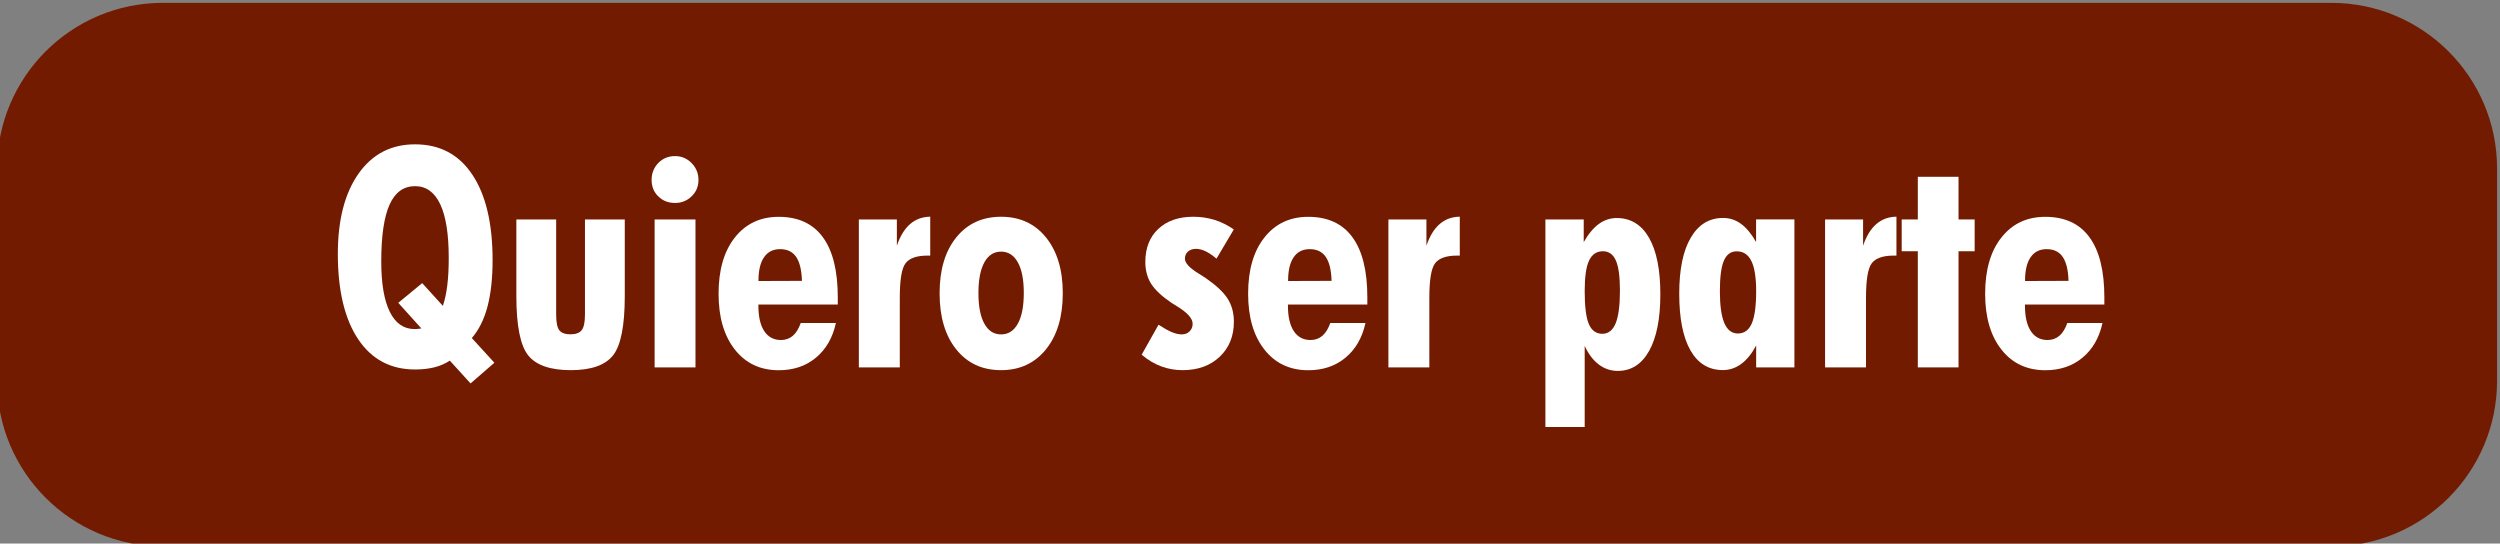
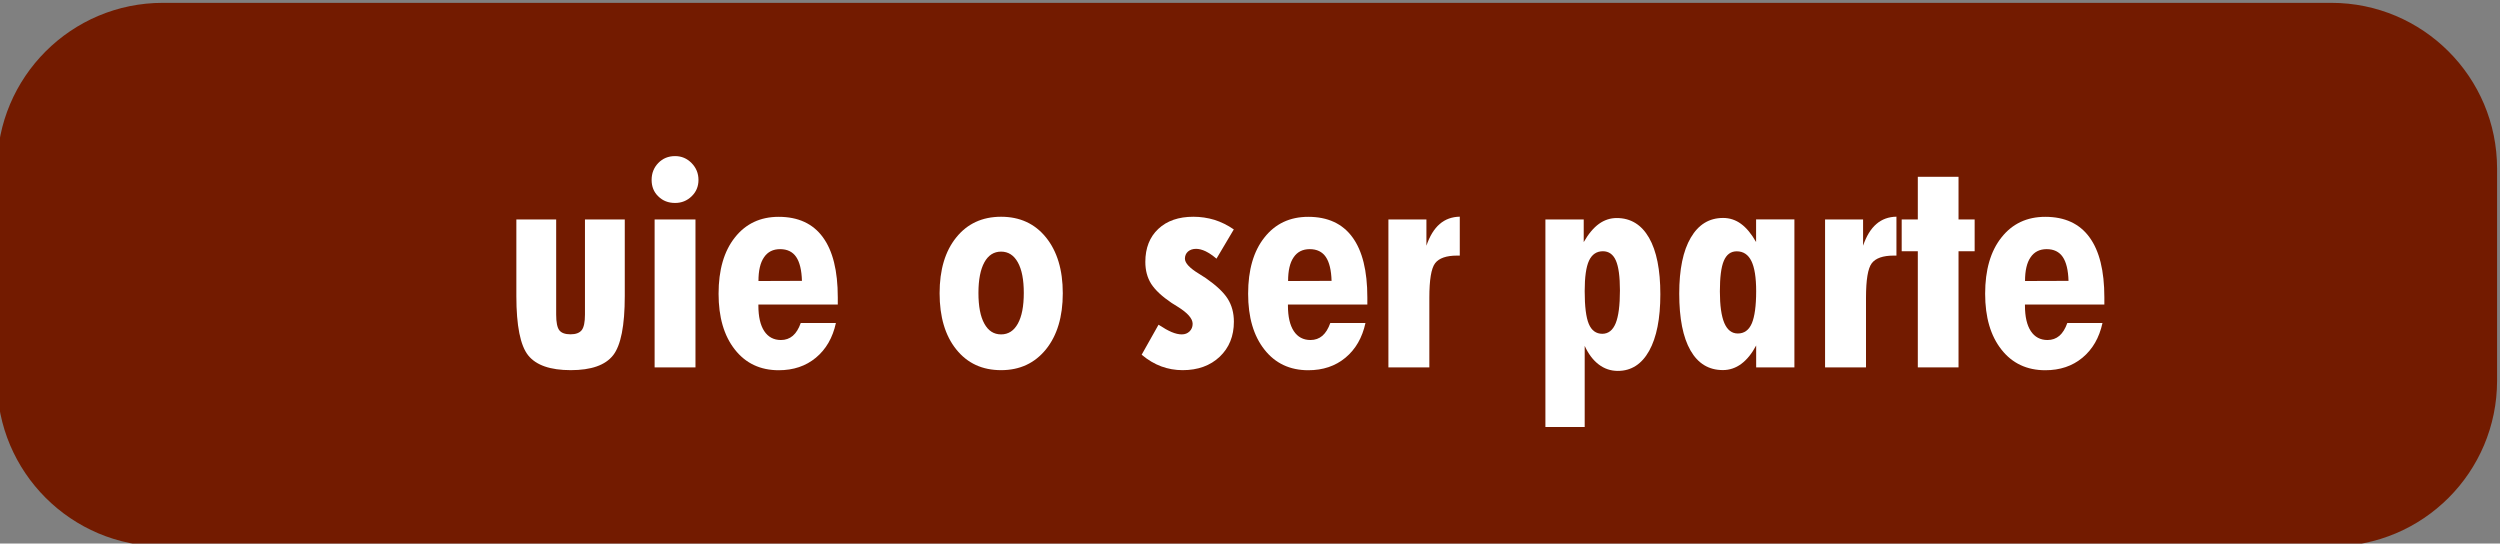
<svg xmlns="http://www.w3.org/2000/svg" version="1.1" id="Capa_1" x="0px" y="0px" viewBox="0 0 333.44 72.49" style="enable-background:new 0 0 333.44 72.49;" xml:space="preserve">
  <rect x="0" y="0" width="333.44" height="72.49" fill="#808080" stroke="none" />
  <style type="text/css">
	.st0{fill:#731B00;}
	.st1{fill:#FFFFFF;}
</style>
  <g>
    <path class="st0" d="M310.95,72.87H21.72c-12.21,0-22.11-9.9-22.11-22.11V22.49c0-12.21,9.9-22.11,22.11-22.11h289.22   c12.21,0,22.11,9.9,22.11,22.11v28.28C333.05,62.98,323.16,72.87,310.95,72.87z" />
    <g>
-       <path class="st1" d="M65.94,48.38l-3.18,2.76l-2.76-3.04c-0.62,0.4-1.3,0.7-2.06,0.89c-0.76,0.19-1.62,0.29-2.58,0.29    c-3.26,0-5.79-1.35-7.59-4.04c-1.8-2.7-2.71-6.48-2.71-11.37c0-4.53,0.92-8.1,2.76-10.71c1.84-2.61,4.35-3.91,7.54-3.91    c3.29,0,5.83,1.34,7.63,4.03c1.8,2.69,2.71,6.5,2.71,11.42c0,2.41-0.23,4.48-0.68,6.19s-1.15,3.11-2.09,4.2L65.94,48.38z     M56.31,37.76l2.76,3.04c0.27-0.82,0.47-1.74,0.59-2.77c0.13-1.03,0.19-2.24,0.19-3.65c0-3.17-0.38-5.55-1.14-7.15    s-1.87-2.4-3.35-2.4c-1.53,0-2.66,0.82-3.4,2.46c-0.74,1.64-1.11,4.17-1.11,7.59c0,2.94,0.38,5.17,1.14,6.71    c0.76,1.54,1.86,2.3,3.31,2.3c0.12,0,0.25-0.01,0.4-0.02c0.15-0.01,0.32-0.03,0.5-0.06l-3.08-3.42L56.31,37.76z" />
      <path class="st1" d="M83.33,29.27v10.22c0,3.94-0.52,6.58-1.56,7.9c-1.04,1.32-2.92,1.98-5.64,1.98c-2.74,0-4.63-0.66-5.68-1.97    s-1.58-3.95-1.58-7.91V29.27h5.31v12.69c0,1.03,0.14,1.73,0.42,2.09c0.28,0.36,0.78,0.54,1.49,0.54s1.21-0.19,1.5-0.56    c0.29-0.38,0.43-1.07,0.43-2.07V29.27H83.33z" />
      <path class="st1" d="M86.91,24c0-0.9,0.3-1.65,0.89-2.26s1.34-0.92,2.24-0.92c0.86,0,1.59,0.31,2.2,0.93    c0.61,0.62,0.92,1.37,0.92,2.25c0,0.86-0.3,1.59-0.91,2.18s-1.34,0.89-2.21,0.89c-0.9,0-1.65-0.29-2.24-0.88    C87.2,25.62,86.91,24.88,86.91,24z M87.31,49V29.27h5.45V49H87.31z" />
      <path class="st1" d="M101.15,40.6v0.16c0,1.47,0.26,2.61,0.78,3.4c0.52,0.79,1.27,1.19,2.23,1.19c0.62,0,1.14-0.19,1.58-0.56    c0.44-0.38,0.79-0.95,1.06-1.71h4.69c-0.43,1.97-1.32,3.51-2.67,4.63s-3,1.67-4.96,1.67c-2.45,0-4.41-0.92-5.85-2.76    c-1.45-1.84-2.17-4.32-2.17-7.44c0-3.17,0.72-5.67,2.17-7.5c1.45-1.84,3.4-2.76,5.85-2.76c2.6,0,4.57,0.91,5.89,2.72    c1.33,1.81,1.99,4.49,1.99,8.03v0.95H101.15z M106.96,37.46c-0.04-1.43-0.3-2.5-0.77-3.19s-1.19-1.04-2.14-1.04    c-0.94,0-1.66,0.36-2.15,1.09c-0.5,0.72-0.74,1.78-0.74,3.16L106.96,37.46z" />
-       <path class="st1" d="M114.55,49V29.27h5.07v3.5c0.44-1.29,1.03-2.25,1.77-2.89s1.63-0.96,2.68-0.98v5.19h-0.36    c-1.43,0-2.41,0.34-2.93,1.02c-0.52,0.68-0.77,2.22-0.77,4.62V49H114.55z" />
      <path class="st1" d="M141.75,39.11c0,3.14-0.75,5.63-2.24,7.48c-1.5,1.85-3.49,2.78-5.99,2.78c-2.51,0-4.5-0.92-5.98-2.77    c-1.48-1.84-2.22-4.34-2.22-7.49c0-3.13,0.74-5.61,2.22-7.44c1.48-1.84,3.48-2.76,5.98-2.76s4.51,0.92,6,2.77    C141,33.52,141.75,35.99,141.75,39.11z M133.52,44.6c0.97,0,1.71-0.48,2.24-1.44c0.53-0.96,0.79-2.32,0.79-4.09    c0-1.76-0.26-3.11-0.79-4.07s-1.28-1.44-2.24-1.44s-1.71,0.48-2.23,1.43c-0.52,0.95-0.79,2.31-0.79,4.08    c0,1.78,0.26,3.15,0.79,4.1C131.81,44.12,132.55,44.6,133.52,44.6z" />
      <path class="st1" d="M152.27,47.31l2.25-4c0.67,0.44,1.25,0.77,1.75,0.98c0.5,0.21,0.95,0.31,1.35,0.31c0.42,0,0.76-0.13,1.04-0.4    c0.27-0.27,0.41-0.6,0.41-1.01c0-0.7-0.67-1.46-2.01-2.29c-0.35-0.21-0.62-0.38-0.8-0.5c-1.29-0.87-2.19-1.72-2.72-2.54    c-0.52-0.83-0.78-1.8-0.78-2.93c0-1.85,0.58-3.32,1.73-4.4c1.15-1.08,2.71-1.62,4.67-1.62c0.98,0,1.91,0.14,2.81,0.41    c0.89,0.28,1.75,0.7,2.59,1.28l-2.31,3.9c-0.52-0.44-1.01-0.77-1.46-0.99c-0.45-0.21-0.87-0.32-1.26-0.32    c-0.44,0-0.8,0.12-1.08,0.36c-0.27,0.24-0.41,0.56-0.41,0.95c0,0.58,0.62,1.25,1.87,2.01c0.39,0.24,0.69,0.44,0.91,0.58    c1.39,0.97,2.37,1.88,2.92,2.75s0.83,1.89,0.83,3.07c0,1.92-0.63,3.47-1.89,4.67c-1.26,1.19-2.91,1.79-4.95,1.79    c-0.99,0-1.94-0.17-2.84-0.5C153.97,48.53,153.1,48.01,152.27,47.31z" />
      <path class="st1" d="M171.78,40.6v0.16c0,1.47,0.26,2.61,0.78,3.4c0.52,0.79,1.27,1.19,2.23,1.19c0.62,0,1.14-0.19,1.58-0.56    c0.44-0.38,0.79-0.95,1.06-1.71h4.69c-0.43,1.97-1.32,3.51-2.67,4.63s-3,1.67-4.96,1.67c-2.45,0-4.41-0.92-5.85-2.76    c-1.45-1.84-2.17-4.32-2.17-7.44c0-3.17,0.72-5.67,2.17-7.5c1.45-1.84,3.4-2.76,5.85-2.76c2.6,0,4.57,0.91,5.89,2.72    c1.33,1.81,1.99,4.49,1.99,8.03v0.95H171.78z M177.6,37.46c-0.04-1.43-0.3-2.5-0.77-3.19s-1.19-1.04-2.14-1.04    c-0.94,0-1.66,0.36-2.15,1.09c-0.5,0.72-0.74,1.78-0.74,3.16L177.6,37.46z" />
      <path class="st1" d="M185.18,49V29.27h5.07v3.5c0.44-1.29,1.03-2.25,1.77-2.89s1.63-0.96,2.68-0.98v5.19h-0.36    c-1.43,0-2.41,0.34-2.93,1.02c-0.52,0.68-0.77,2.22-0.77,4.62V49H185.18z" />
      <path class="st1" d="M206.12,56.95V29.27h5.11v3.02c0.63-1.1,1.31-1.91,2.03-2.43c0.72-0.52,1.52-0.78,2.37-0.78    c1.86,0,3.3,0.88,4.31,2.63c1.01,1.76,1.51,4.27,1.51,7.54c0,3.25-0.5,5.76-1.49,7.54c-0.99,1.78-2.39,2.68-4.18,2.68    c-0.95,0-1.8-0.29-2.55-0.86s-1.38-1.4-1.87-2.48v10.82H206.12z M213.79,33.51c-0.84,0-1.46,0.42-1.85,1.25    c-0.39,0.83-0.58,2.19-0.58,4.06c0,2.05,0.18,3.51,0.55,4.39c0.37,0.87,0.97,1.31,1.8,1.31c0.8,0,1.4-0.47,1.78-1.4    c0.38-0.93,0.57-2.39,0.57-4.38c0-1.84-0.18-3.17-0.54-3.99C215.16,33.93,214.58,33.51,213.79,33.51z" />
      <path class="st1" d="M239.34,49h-5.11v-2.92c-0.58,1.09-1.24,1.9-1.98,2.45s-1.57,0.83-2.46,0.83c-1.88,0-3.32-0.87-4.32-2.62    c-1-1.74-1.5-4.27-1.5-7.58c0-3.22,0.51-5.71,1.54-7.46c1.03-1.76,2.46-2.63,4.31-2.63c0.87,0,1.67,0.26,2.38,0.78    c0.72,0.52,1.39,1.33,2.02,2.43v-3.02h5.11V49z M234.23,38.83c0-1.8-0.21-3.13-0.63-4c-0.42-0.87-1.08-1.31-1.96-1.31    c-0.79,0-1.36,0.42-1.72,1.26s-0.53,2.2-0.53,4.09c0,1.88,0.2,3.28,0.59,4.21c0.4,0.93,1,1.4,1.8,1.4c0.86,0,1.48-0.45,1.87-1.35    C234.03,42.23,234.23,40.8,234.23,38.83z" />
      <path class="st1" d="M243.42,49V29.27h5.07v3.5c0.44-1.29,1.03-2.25,1.77-2.89s1.63-0.96,2.68-0.98v5.19h-0.36    c-1.43,0-2.41,0.34-2.93,1.02c-0.52,0.68-0.77,2.22-0.77,4.62V49H243.42z" />
      <path class="st1" d="M255.79,49V33.51h-2.15v-4.24h2.15v-5.69h5.43v5.69h2.15v4.24h-2.15V49H255.79z" />
      <path class="st1" d="M270.08,40.6v0.16c0,1.47,0.26,2.61,0.78,3.4c0.52,0.79,1.27,1.19,2.23,1.19c0.62,0,1.14-0.19,1.58-0.56    c0.44-0.38,0.79-0.95,1.06-1.71h4.69c-0.43,1.97-1.32,3.51-2.67,4.63s-3,1.67-4.96,1.67c-2.45,0-4.41-0.92-5.85-2.76    c-1.45-1.84-2.17-4.32-2.17-7.44c0-3.17,0.72-5.67,2.17-7.5c1.45-1.84,3.4-2.76,5.85-2.76c2.6,0,4.57,0.91,5.89,2.72    c1.33,1.81,1.99,4.49,1.99,8.03v0.95H270.08z M275.89,37.46c-0.04-1.43-0.3-2.5-0.77-3.19s-1.19-1.04-2.14-1.04    c-0.94,0-1.66,0.36-2.15,1.09c-0.5,0.72-0.74,1.78-0.74,3.16L275.89,37.46z" />
    </g>
  </g>
</svg>